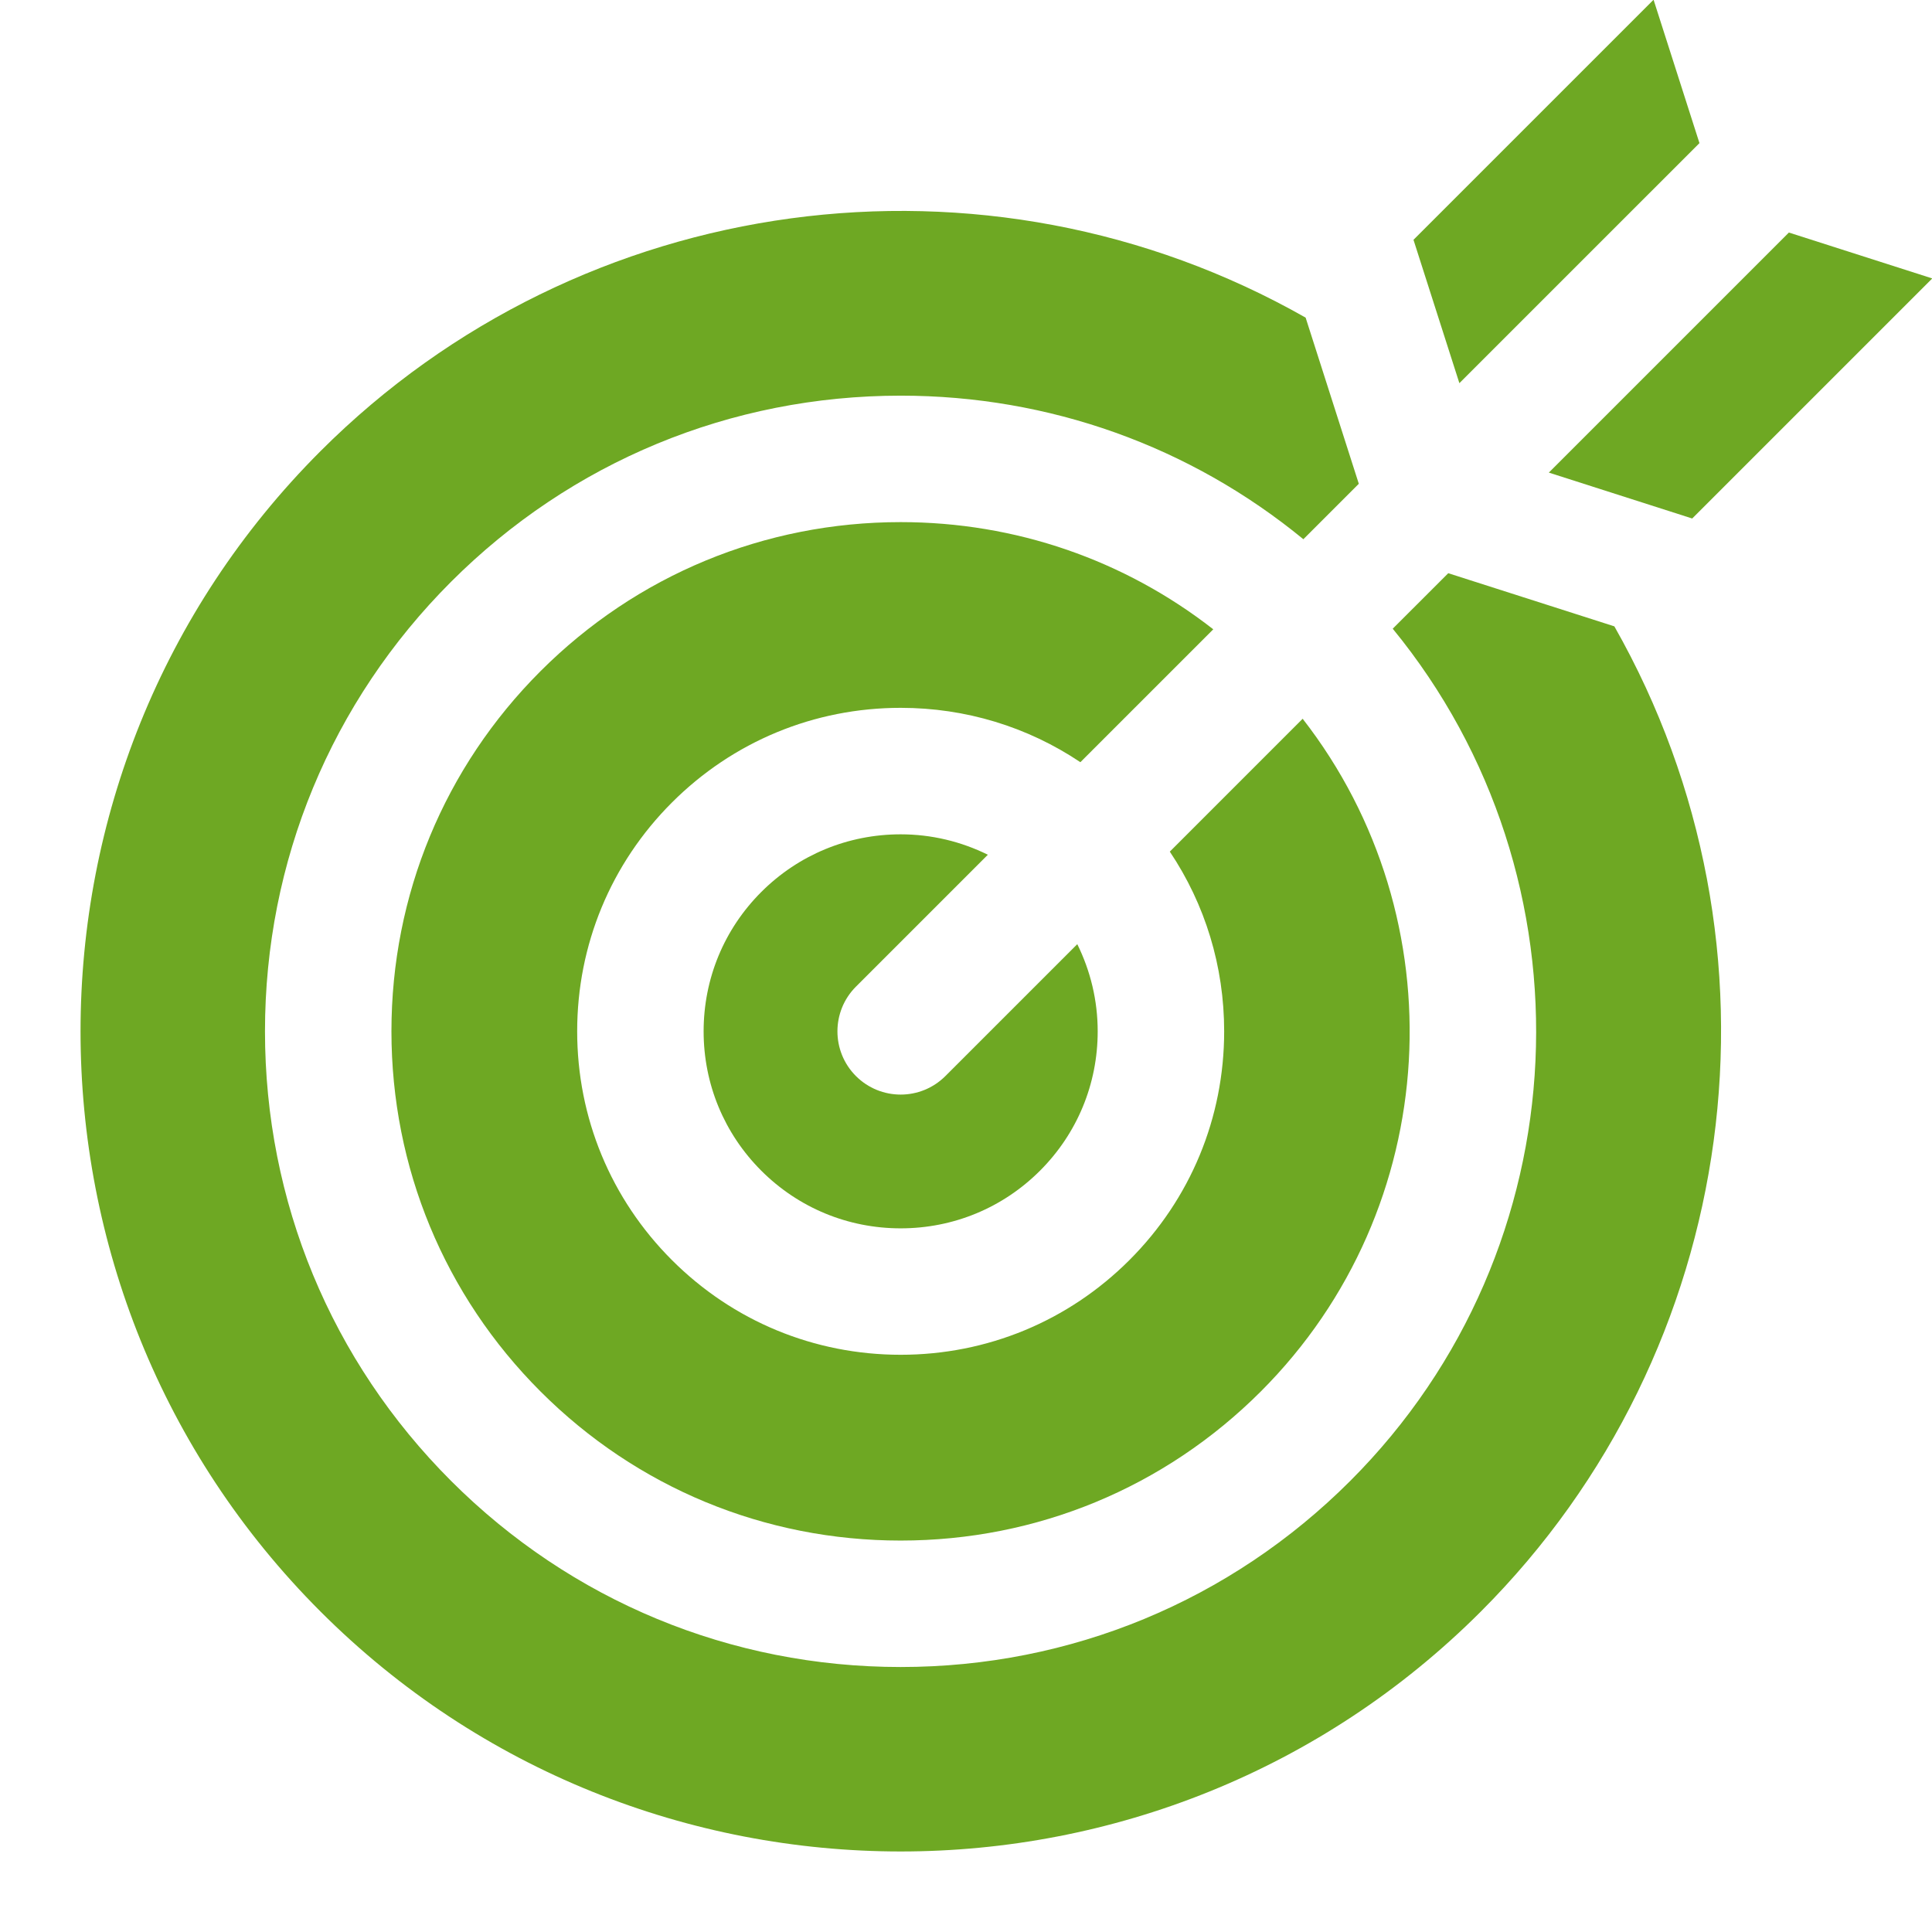
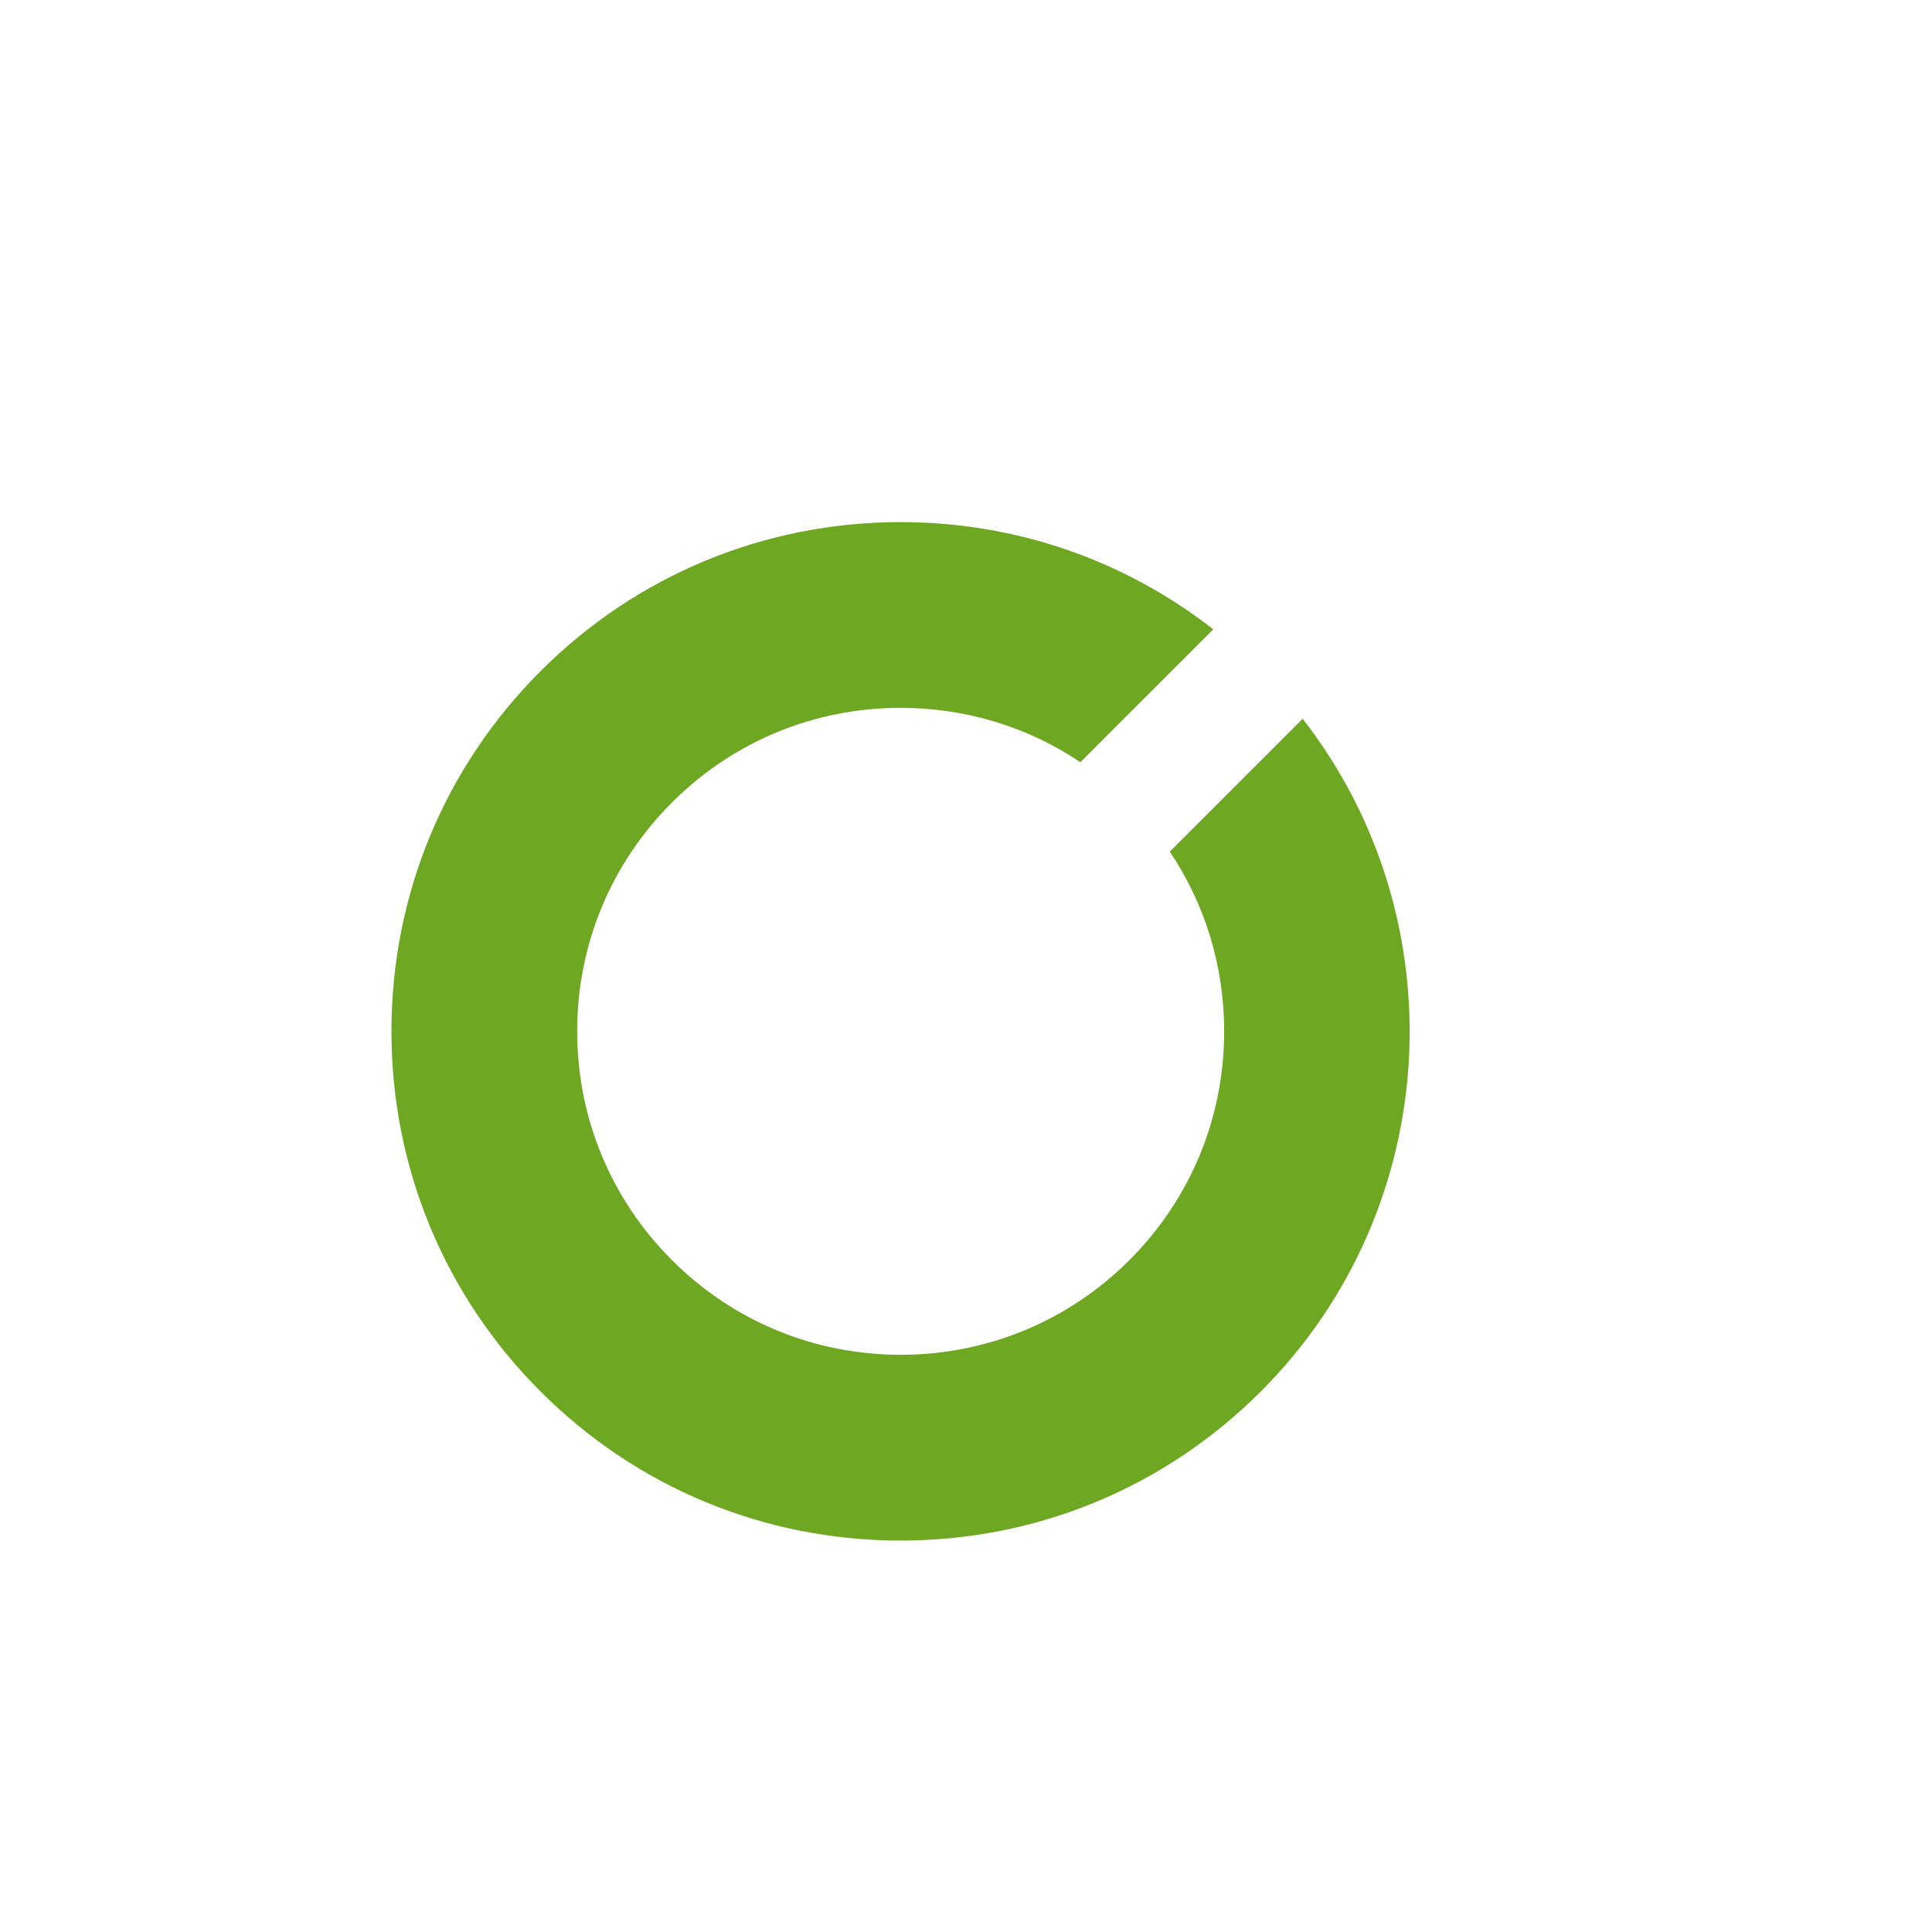
<svg xmlns="http://www.w3.org/2000/svg" preserveAspectRatio="xMidYMid meet" version="1.0" viewBox="6.7 11.3 110.0 110.0" zoomAndPan="magnify" style="fill: rgb(0, 0, 0);" original_string_length="2040">
  <g id="__id142_sryugmr1sq" style="fill: rgb(110, 168, 35);">
-     <path d="M89.157,43.936l-3.161,3.16c11.641,14.206,10.836,35.267-2.419,48.521 c-6.833,6.833-15.923,10.596-25.597,10.596s-18.764-3.763-25.597-10.596S21.787,79.693,21.787,70.02s3.764-18.765,10.597-25.598 c6.833-6.832,15.924-10.595,25.597-10.595c8.462,0,16.478,2.88,22.927,8.174l3.157-3.156l-3.028-9.461 c-18.227-10.35-41.235-7.253-56.09,7.603c-18.215,18.215-18.215,47.852,0,66.066c18.216,18.216,47.854,18.216,66.068,0 c14.855-14.854,17.951-37.862,7.6-56.091L89.157,43.936z" style="fill: inherit;" />
-     <path d="M103.047 40.821L116.715 27.153 108.552 24.54 94.884 38.208z" style="fill: inherit;" />
-     <path d="M103.46 19.448L100.847 11.285 87.178 24.953 89.791 33.116z" style="fill: inherit;" />
-     <path d="M62.944,59.965c-1.525-0.753-3.211-1.162-4.964-1.162c-2.999,0-5.817,1.166-7.936,3.283 c-2.117,2.117-3.283,4.935-3.283,7.934s1.166,5.816,3.283,7.934c2.118,2.117,4.937,3.283,7.936,3.283s5.816-1.166,7.934-3.283 c2.118-2.117,3.284-4.935,3.284-7.934c0-1.753-0.409-3.438-1.162-4.963l-7.51,7.51c-0.703,0.702-1.625,1.054-2.546,1.054 s-1.843-0.351-2.546-1.054c-1.405-1.406-1.405-3.686,0-5.092L62.944,59.965z" style="fill: inherit;" />
    <path d="M57.98,41.027c-7.75,0-15.032,3.014-20.505,8.486c-5.474,5.473-8.488,12.756-8.488,20.506 s3.015,15.033,8.488,20.506c5.473,5.474,12.755,8.488,20.505,8.488s15.032-3.015,20.505-8.488 c10.444-10.443,11.233-26.935,2.383-38.302l-7.564,7.565c2.013,3.002,3.095,6.532,3.095,10.23c0,4.923-1.916,9.548-5.394,13.025 c-3.477,3.477-8.103,5.392-13.024,5.392c-4.923,0-9.549-1.915-13.025-5.392c-3.478-3.478-5.394-8.103-5.394-13.025 s1.916-9.548,5.394-13.025c3.477-3.477,8.103-5.392,13.025-5.392c3.698,0,7.229,1.082,10.231,3.095l7.566-7.566 C70.713,43.178,64.516,41.027,57.98,41.027z" style="fill: inherit;" />
  </g>
</svg>